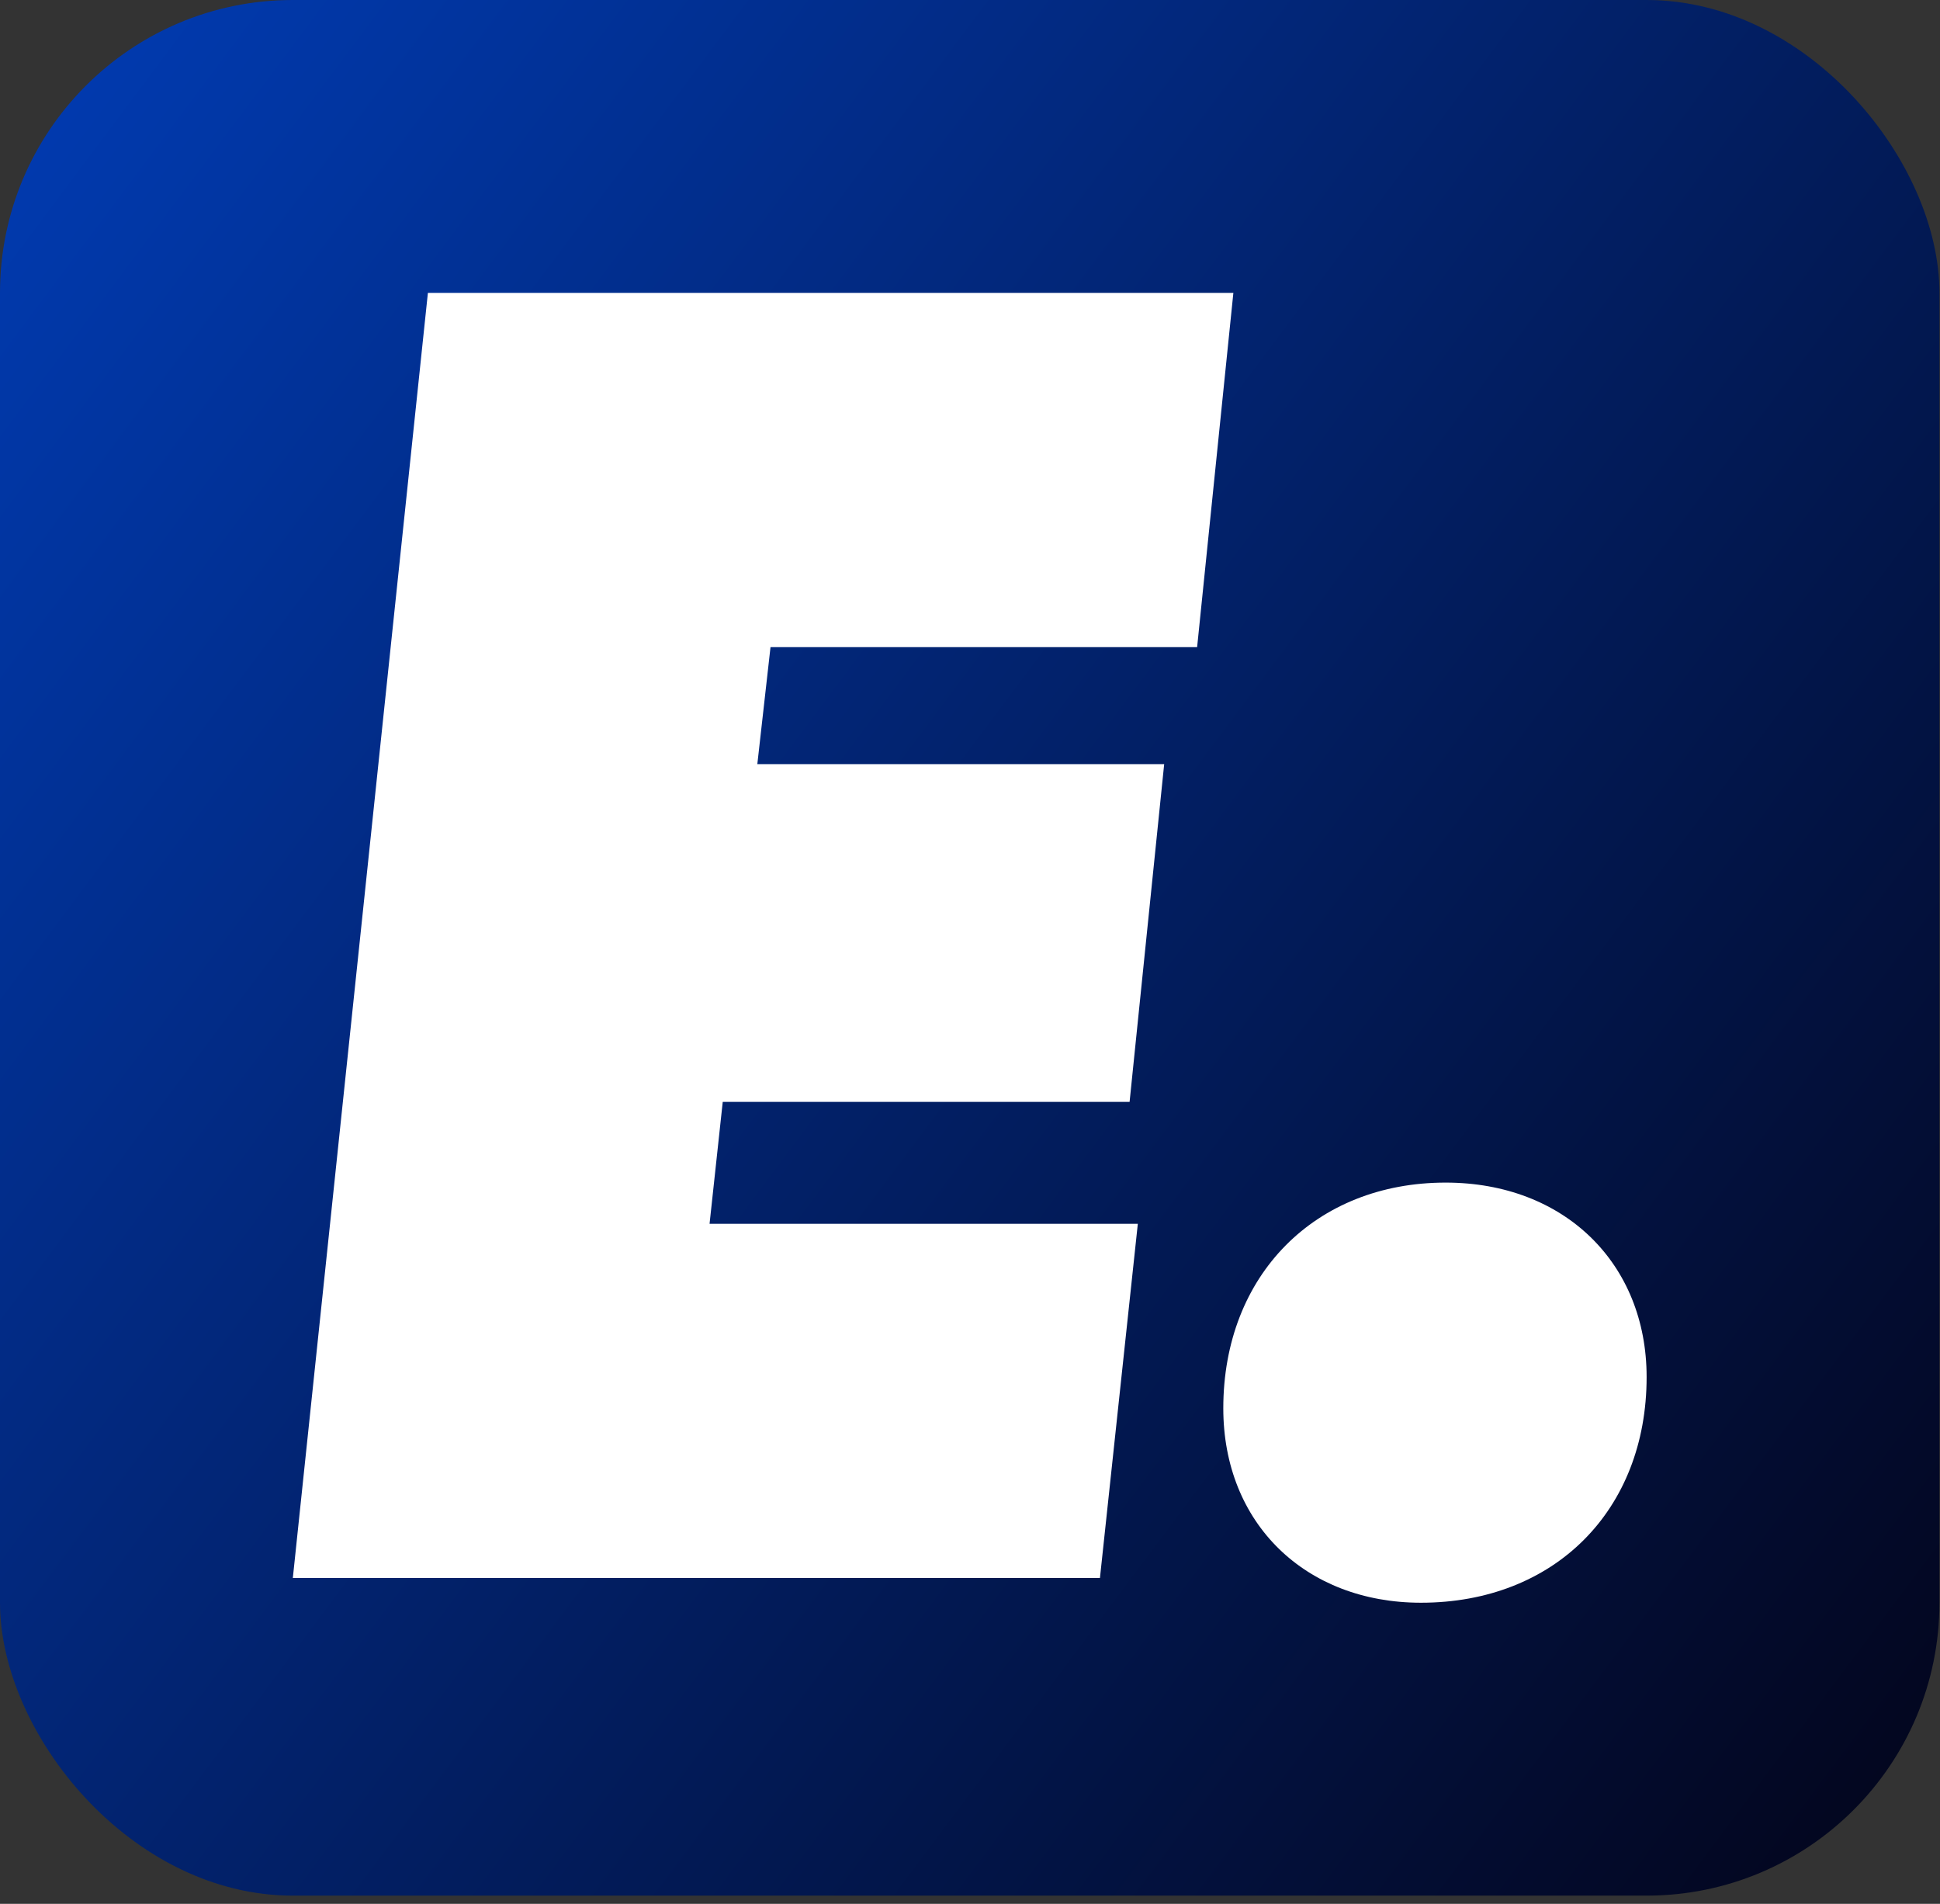
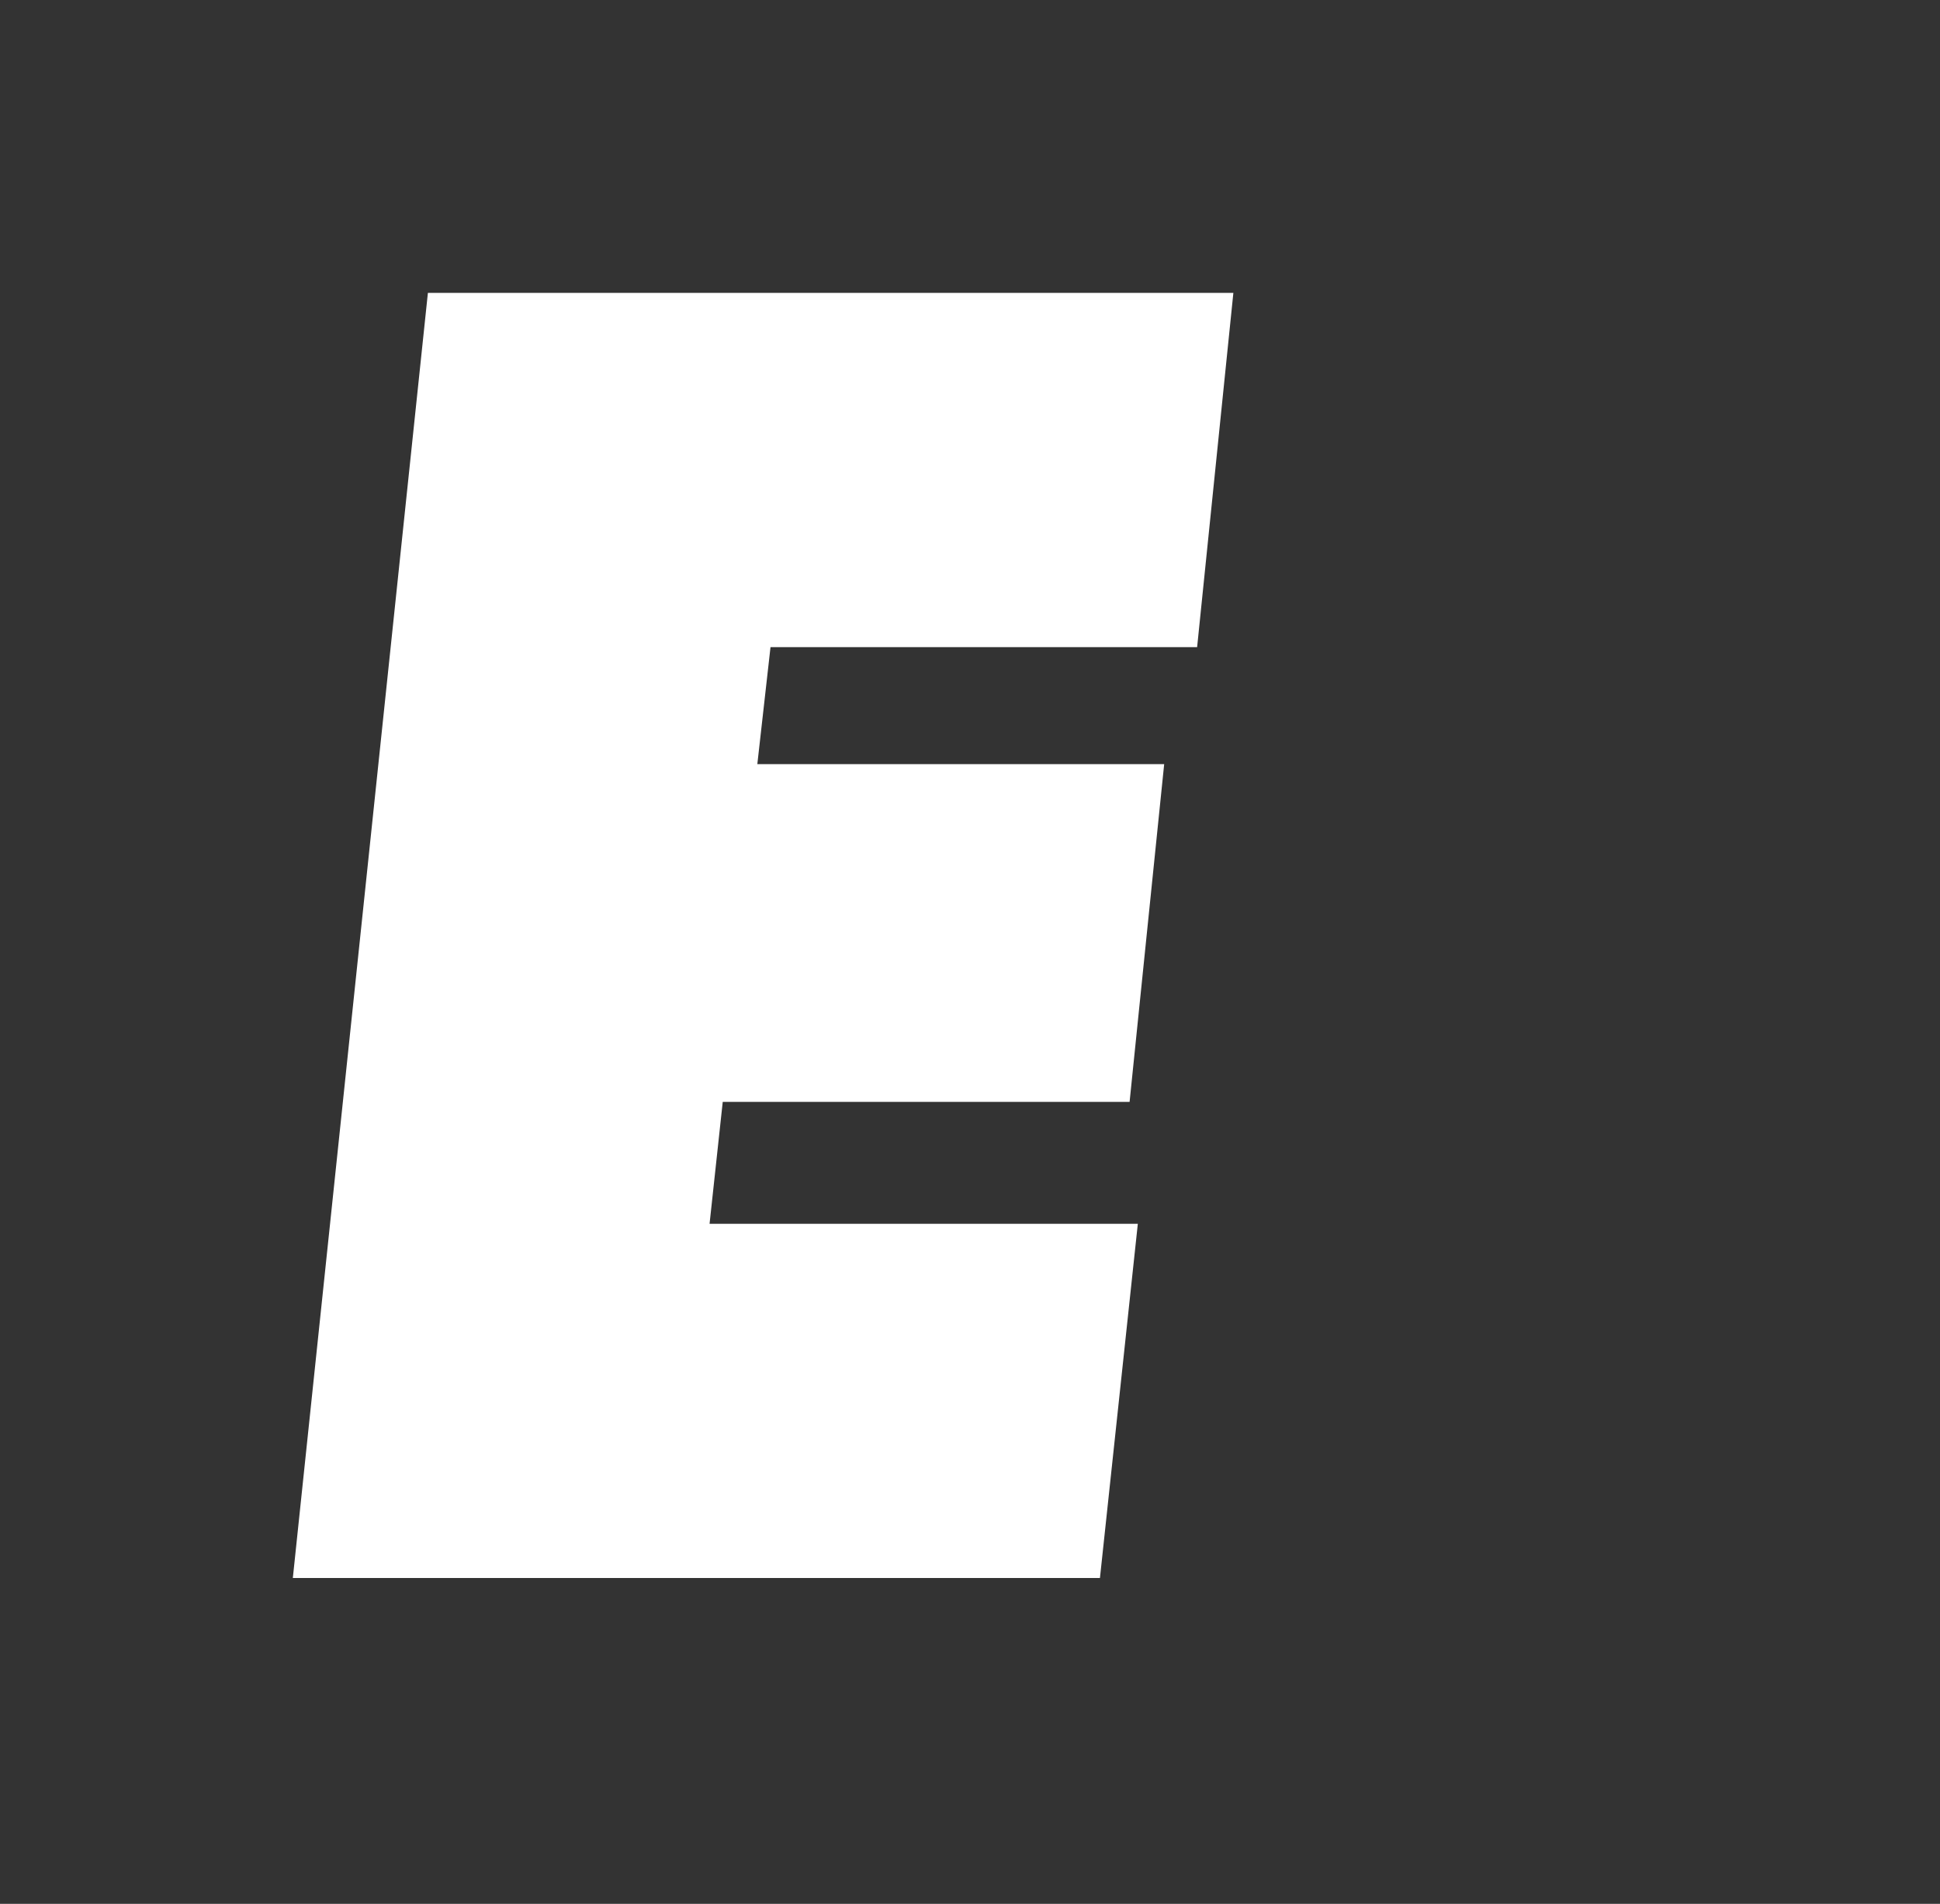
<svg xmlns="http://www.w3.org/2000/svg" width="53" height="52" viewBox="0 0 53 52" fill="none">
  <rect x="0" y="0" width="53" height="52" fill="#333333" stroke="none" />
-   <rect width="52.985" height="51.775" rx="8" fill="url(#paint0_linear_288_7115)" />
-   <path d="M38.82 43.775C35.67 43.775 33.42 41.615 33.42 38.465C33.42 34.82 35.94 32.3 39.495 32.3C42.735 32.3 44.985 34.505 44.985 37.61C44.985 41.255 42.465 43.775 38.82 43.775Z" fill="white" />
  <path d="M32.705 17.675H21.05L20.69 20.87H31.805L30.86 30.095H19.745L19.385 33.425H31.085L30.05 43.1H8L11.69 8H33.695L32.705 17.675Z" fill="white" />
  <defs>
    <linearGradient id="paint0_linear_288_7115" x1="53" y1="51.999" x2="-34.404" y2="-13.44" gradientUnits="userSpaceOnUse">
      <stop stop-color="#030419" />
      <stop offset="1" stop-color="#0057FF" />
    </linearGradient>
  </defs>
</svg>